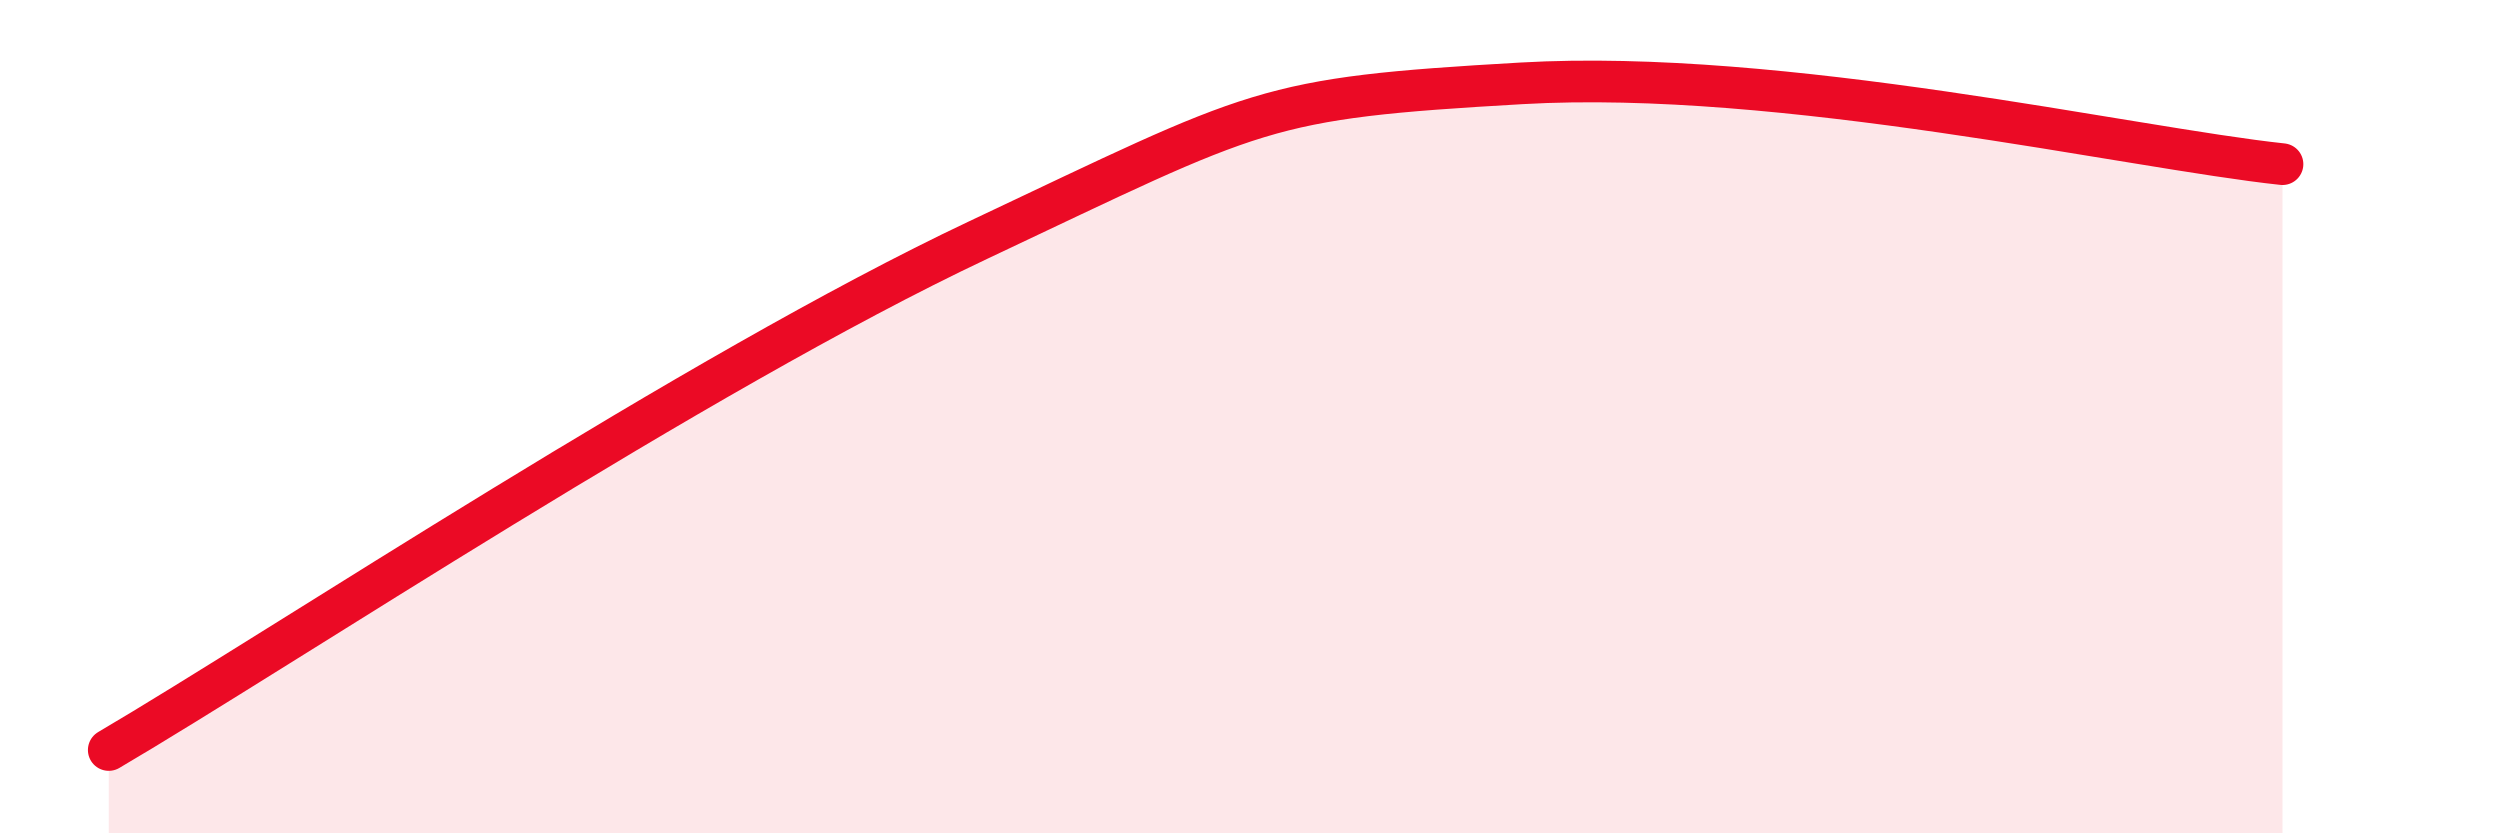
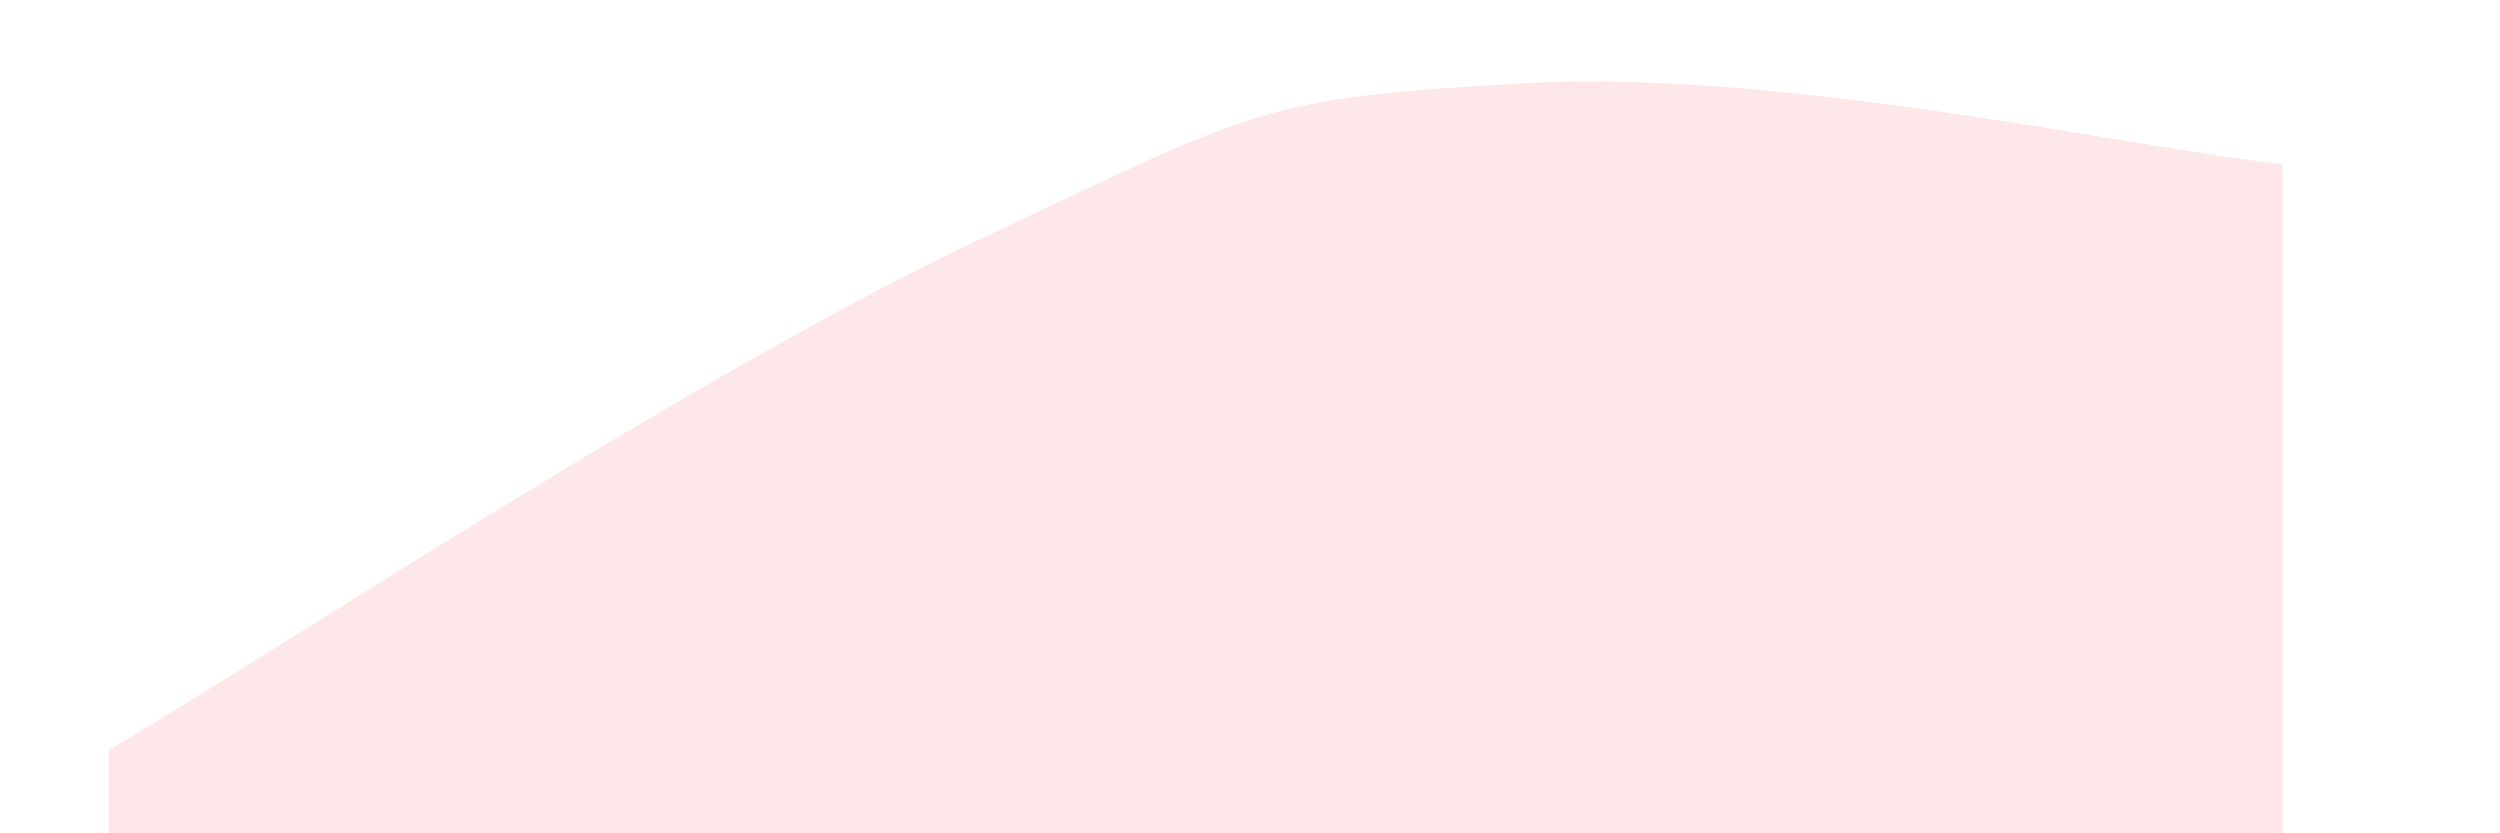
<svg xmlns="http://www.w3.org/2000/svg" width="60" height="20" viewBox="0 0 60 20">
  <path d="M 2.61,18 C 6.78,15.55 16.7,8.96 23.48,5.76 C 30.26,2.56 30.26,2.36 36.52,2 C 42.78,1.64 51.13,3.55 54.78,3.94L54.78 20L2.61 20Z" fill="#EB0A25" opacity="0.1" stroke-linecap="round" stroke-linejoin="round" />
-   <path d="M 2.61,18 C 6.78,15.55 16.7,8.96 23.48,5.76 C 30.26,2.56 30.26,2.36 36.52,2 C 42.78,1.64 51.13,3.55 54.78,3.94" stroke="#EB0A25" stroke-width="1" fill="none" stroke-linecap="round" stroke-linejoin="round" />
</svg>